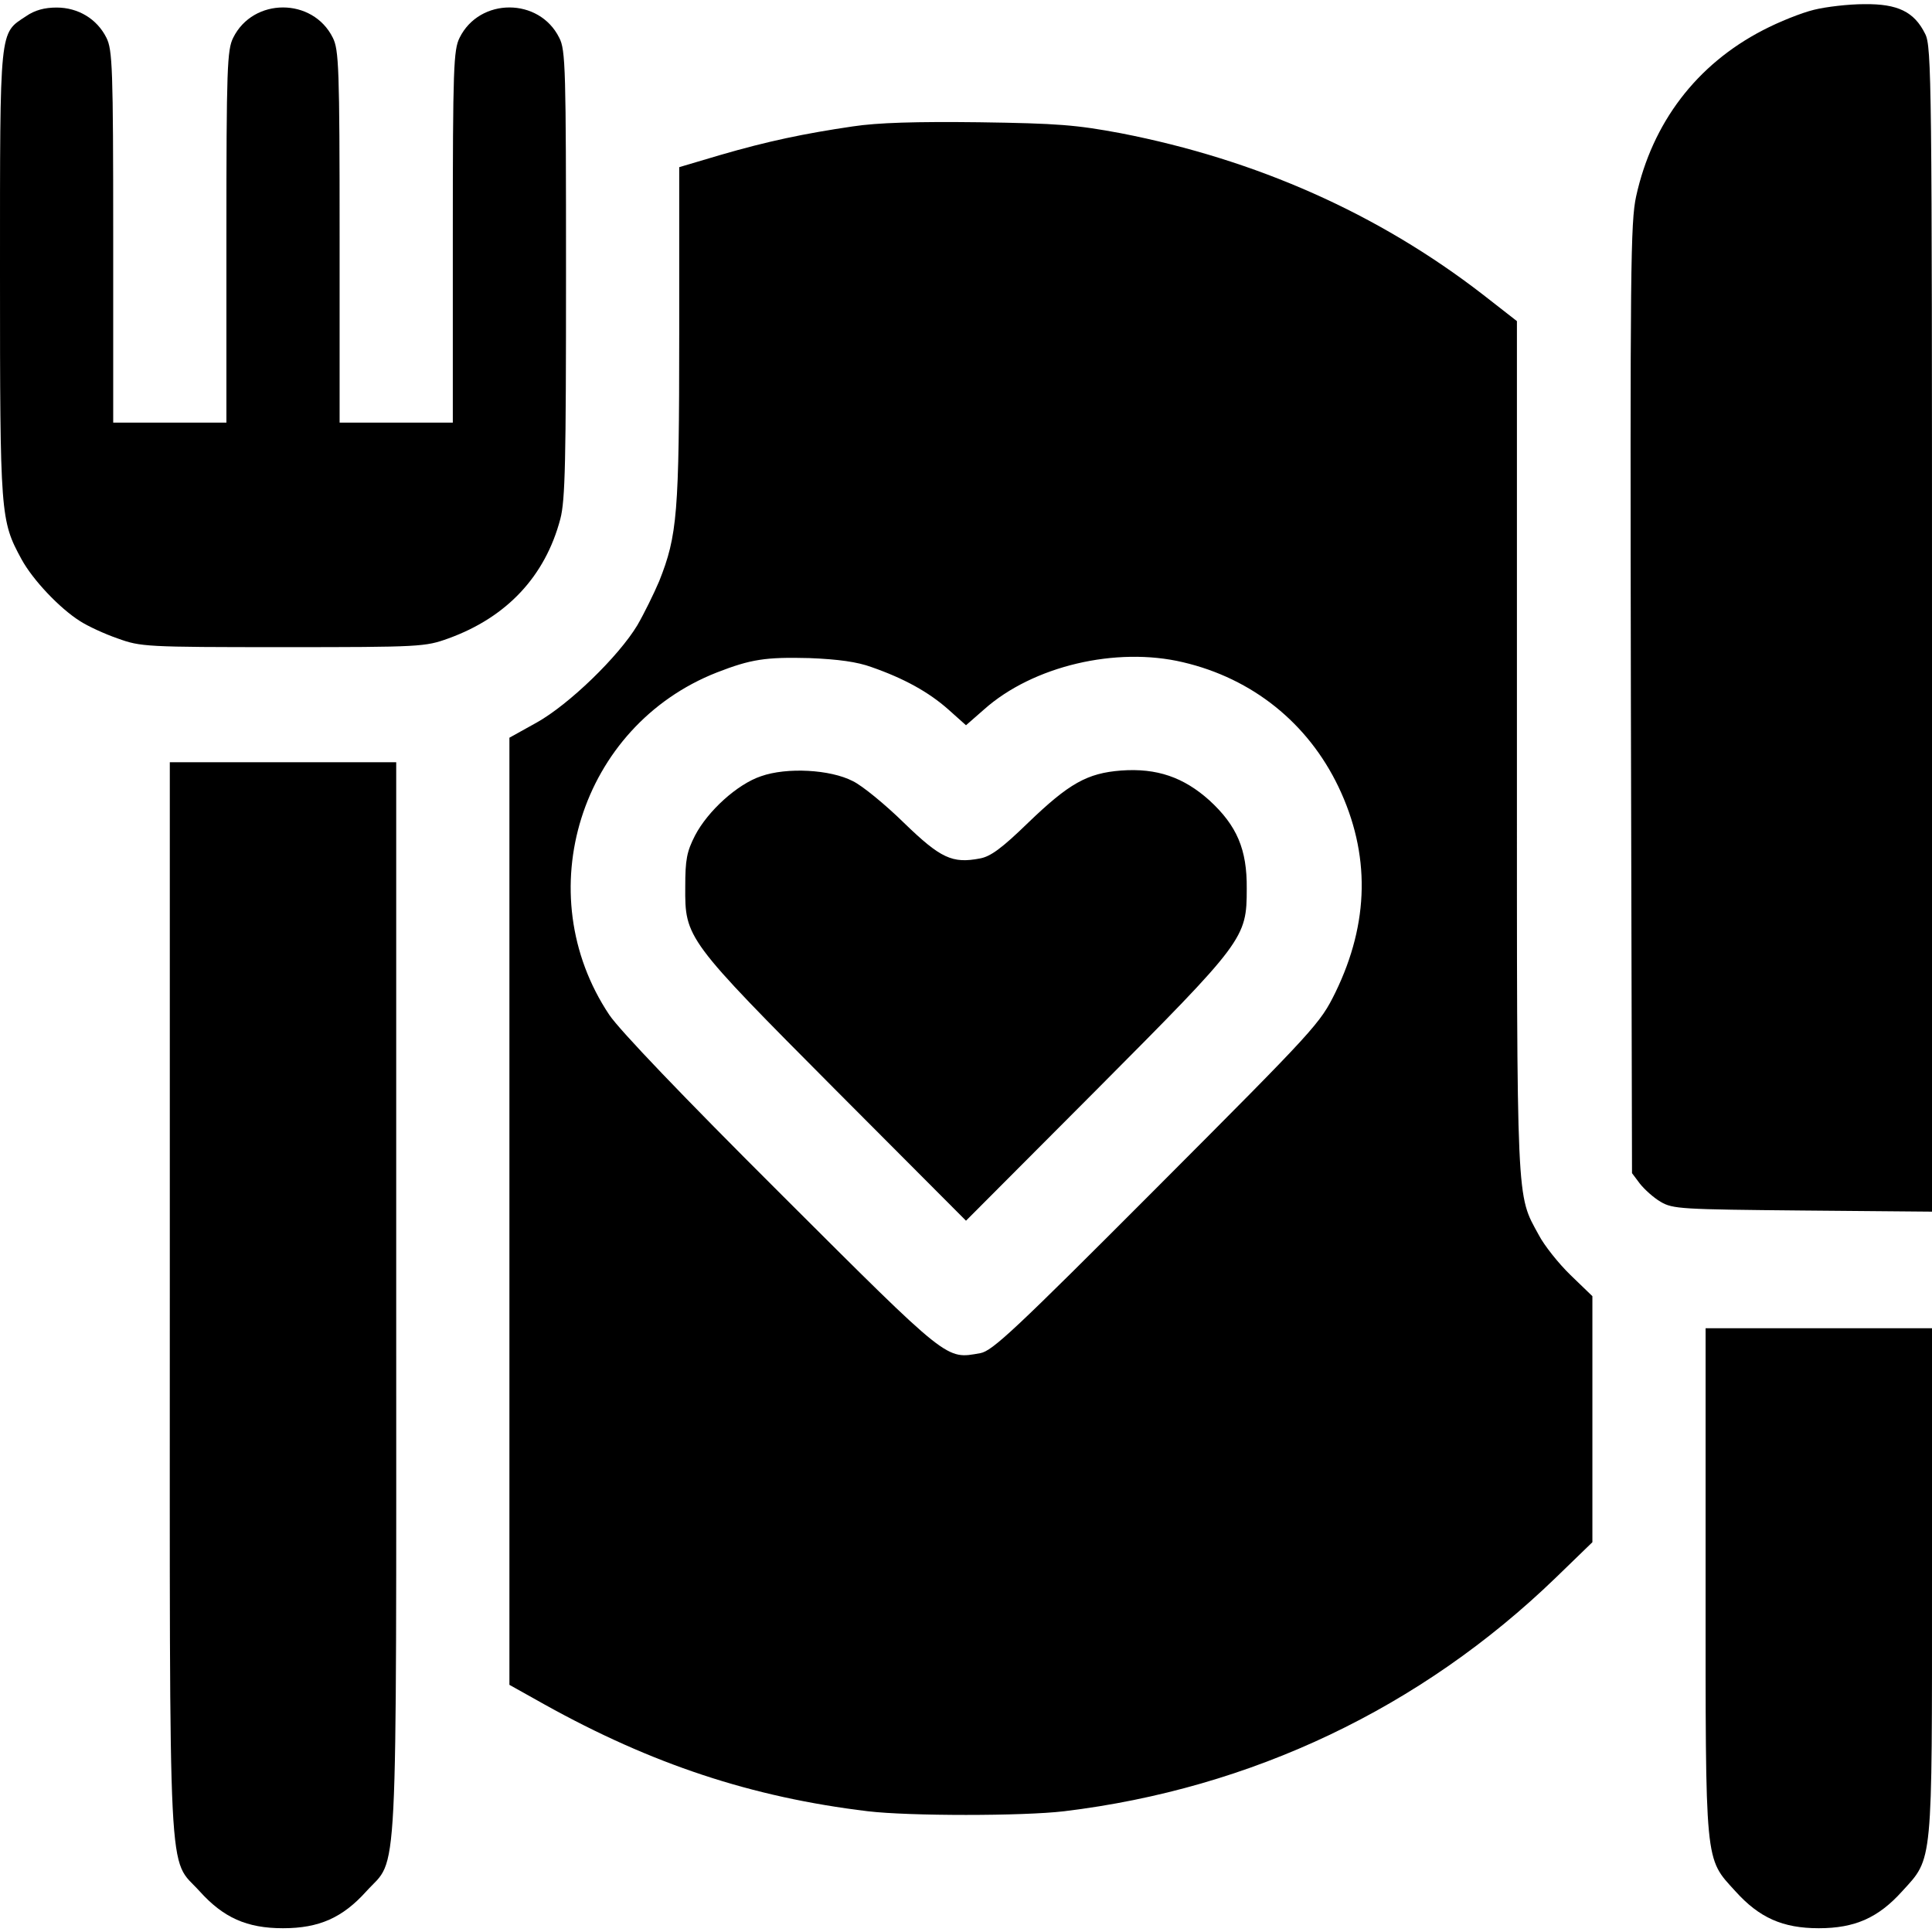
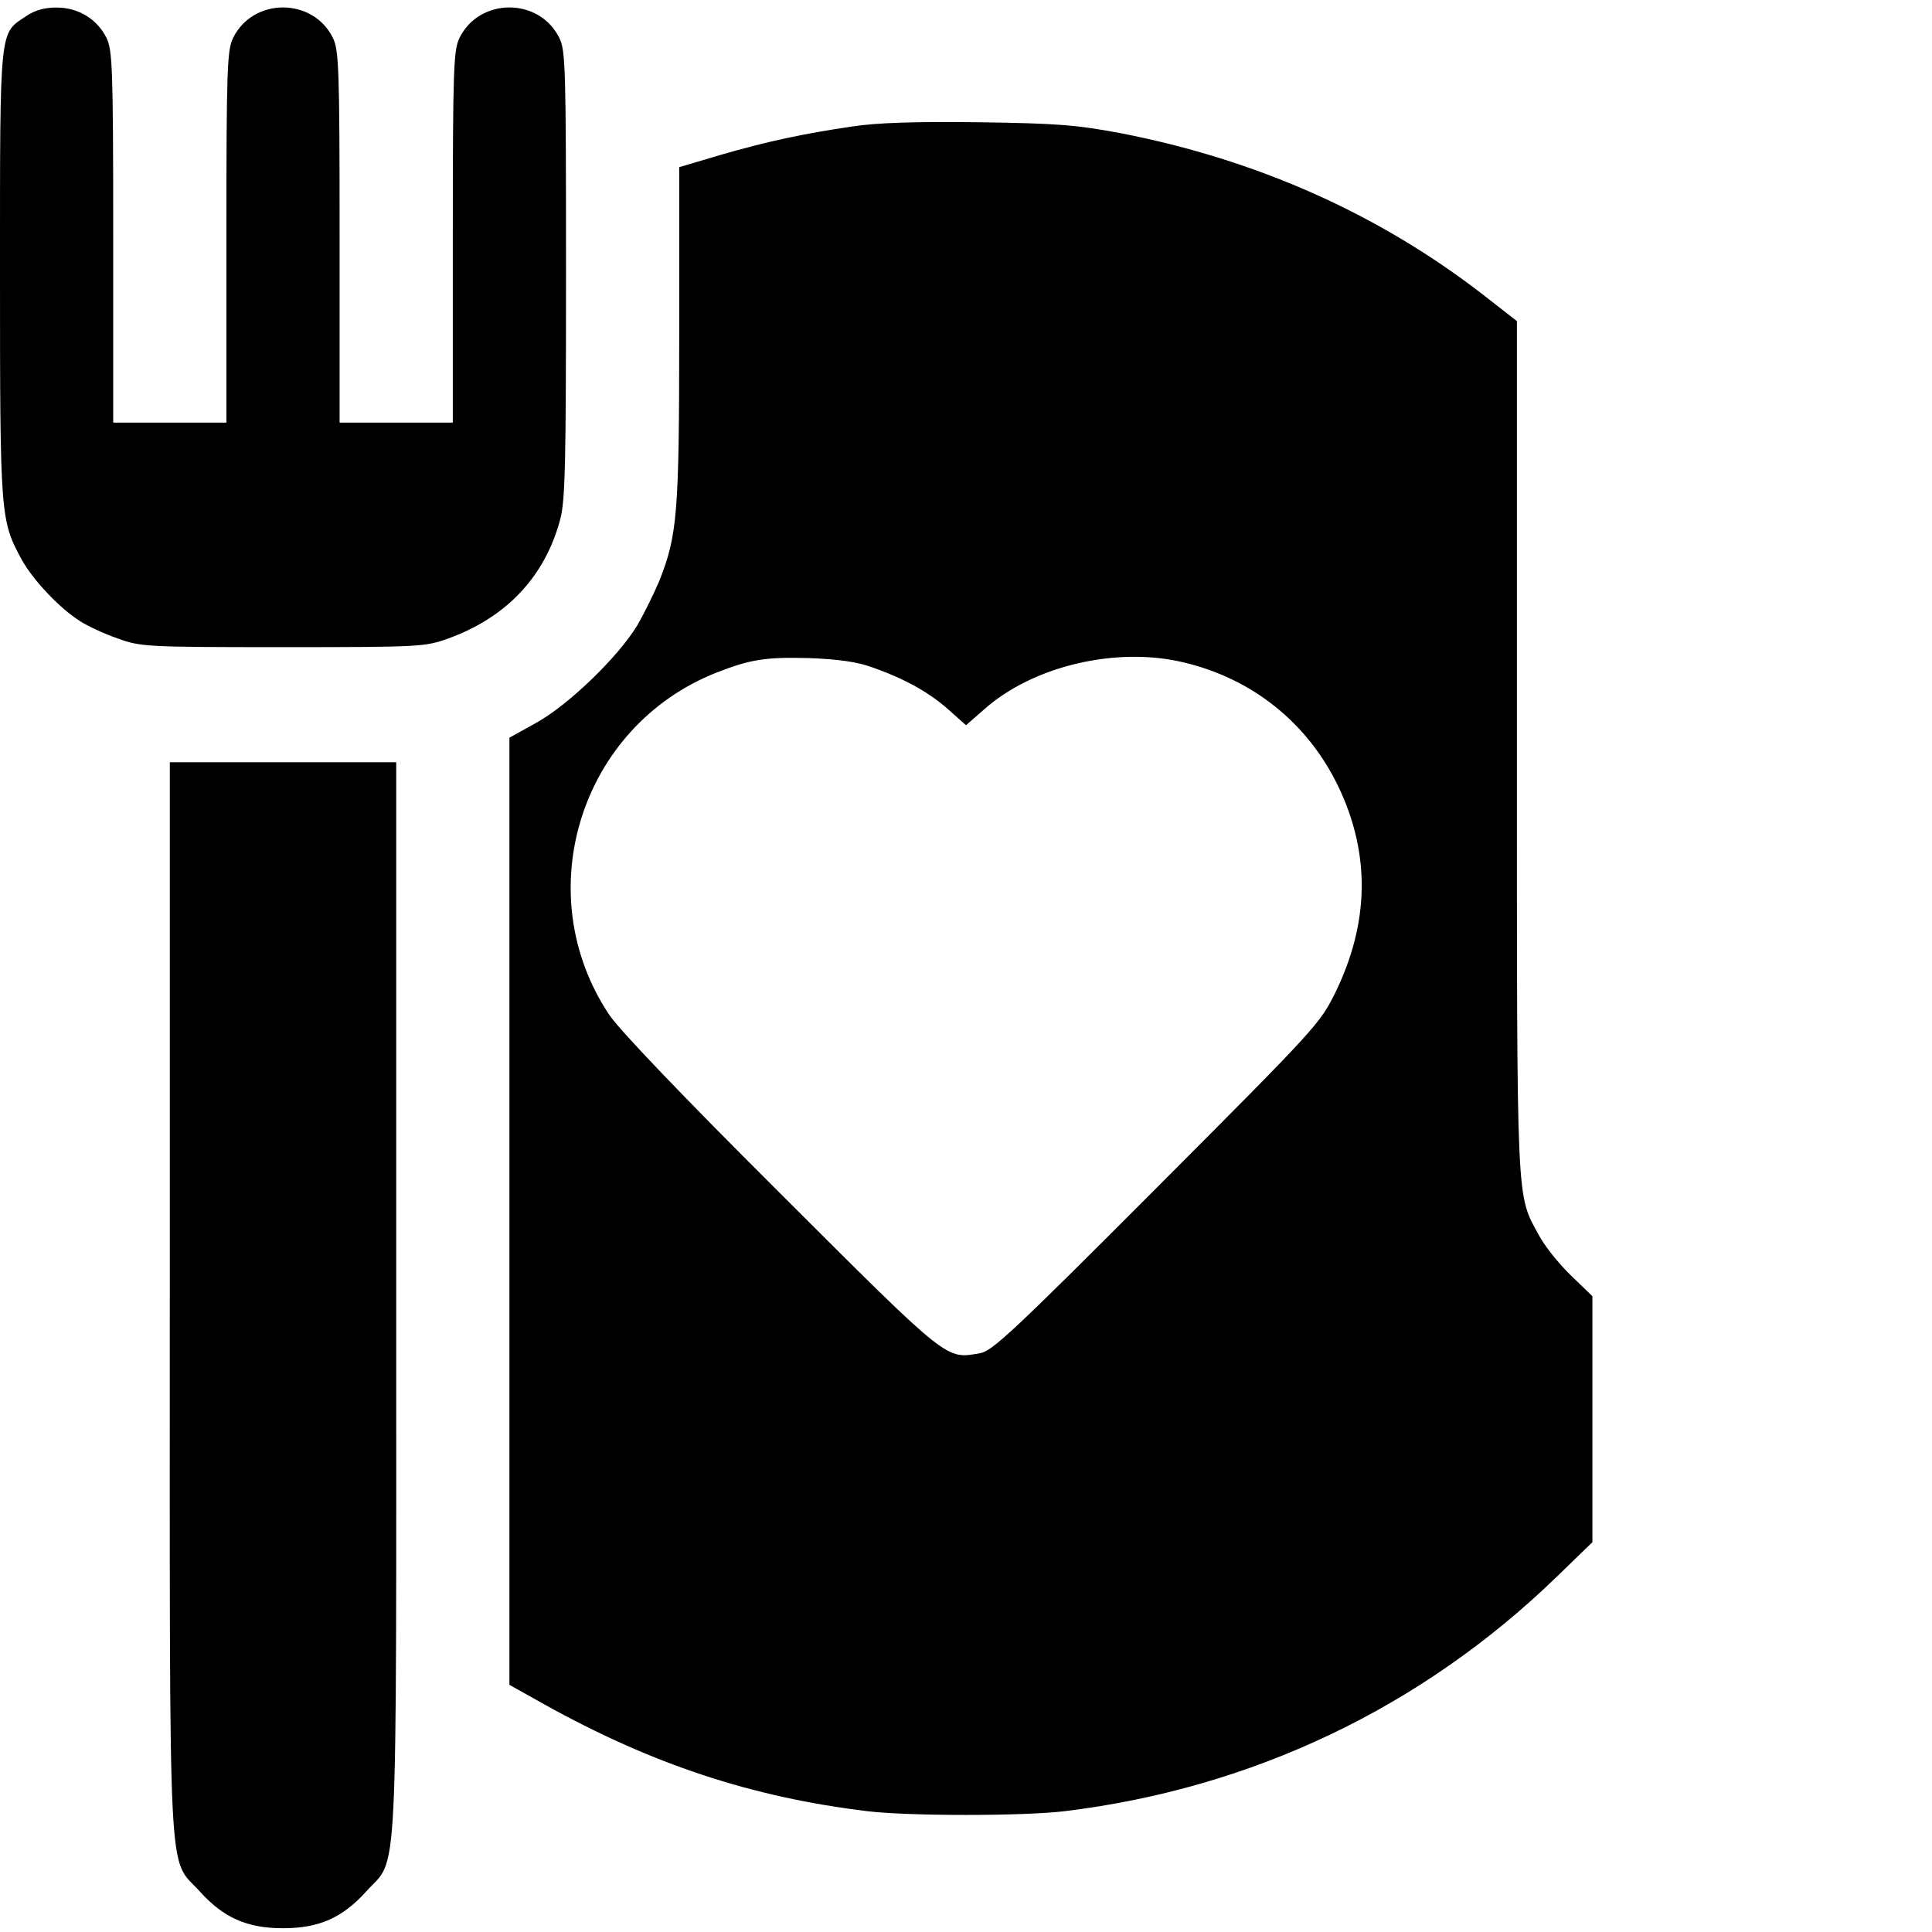
<svg xmlns="http://www.w3.org/2000/svg" version="1.0" width="512pt" height="512pt" viewBox="0 0 512 512" preserveAspectRatio="xMidYMid meet">
  <g transform="translate(0,512) scale(0.1,-0.1)" fill="#000000" stroke="none">
-     <path d="M4807 5094 c-33 -8 -93 -32 -135 -54 -176 -91 -293 -245 -336 -440 -15 -68 -16 -194 -14 -1332 l3 -1257 21 -28 c12 -15 36 -37 55 -48 32 -19 55 -20 377 -23 l342 -3 0 1543 c0 1449 -1 1545 -18 1578 -29 59 -73 80 -161 79 -42 0 -102 -7 -134 -15z" />
    <path d="M69 5077 c-71 -47 -69 -24 -69 -682 0 -642 1 -654 57 -757 30 -55 101 -130 155 -164 20 -13 65 -34 100 -46 61 -22 73 -23 438 -23 365 0 377 1 438 23 155 56 257 165 297 317 13 50 15 151 15 650 0 542 -1 593 -18 625 -53 107 -211 107 -264 0 -16 -32 -18 -79 -18 -527 l0 -493 -150 0 -150 0 0 493 c0 448 -2 495 -18 527 -53 107 -211 107 -264 0 -16 -32 -18 -79 -18 -527 l0 -493 -150 0 -150 0 0 493 c0 448 -2 495 -18 527 -25 50 -75 80 -132 80 -32 0 -58 -7 -81 -23z" />
    <path d="M2260 4785 c-129 -19 -225 -39 -352 -76 l-108 -32 0 -442 c0 -477 -5 -534 -53 -655 -14 -33 -40 -86 -58 -117 -50 -83 -181 -210 -267 -258 l-72 -40 0 -1255 0 -1255 93 -52 c284 -158 549 -246 857 -283 109 -13 411 -13 520 0 497 60 946 274 1303 619 l97 94 0 326 0 326 -58 56 c-32 31 -70 79 -84 106 -60 110 -58 64 -58 1295 l0 1127 -91 71 c-277 214 -599 357 -959 427 -118 22 -166 26 -375 29 -167 2 -269 -1 -335 -11z m50 -1433 c86 -30 151 -66 203 -112 l47 -42 48 42 c129 115 350 167 527 125 184 -43 331 -161 412 -330 85 -178 82 -360 -8 -545 -41 -83 -50 -93 -473 -517 -379 -380 -436 -433 -468 -439 -92 -16 -79 -27 -526 419 -265 264 -429 436 -457 477 -216 323 -77 766 285 908 90 35 129 41 245 38 76 -3 127 -10 165 -24z" />
-     <path d="M2017 3063 c-63 -21 -141 -92 -175 -157 -22 -43 -26 -64 -26 -136 -1 -136 2 -140 400 -540 l344 -345 344 345 c394 396 400 403 400 535 1 104 -26 167 -99 234 -68 61 -139 86 -234 79 -90 -7 -138 -34 -247 -139 -69 -67 -99 -89 -127 -94 -73 -14 -104 0 -201 94 -50 49 -111 99 -136 111 -60 31 -175 37 -243 13z" />
    <path d="M450 1681 c0 -1602 -6 -1479 79 -1573 63 -70 125 -98 221 -98 96 0 158 28 221 98 85 94 79 -29 79 1573 l0 1419 -300 0 -300 0 0 -1419z" />
-     <path d="M4520 931 c0 -760 -3 -733 79 -823 63 -70 125 -98 221 -98 96 0 158 28 221 98 82 90 79 63 79 823 l0 669 -300 0 -300 0 0 -669z" />
  </g>
</svg>